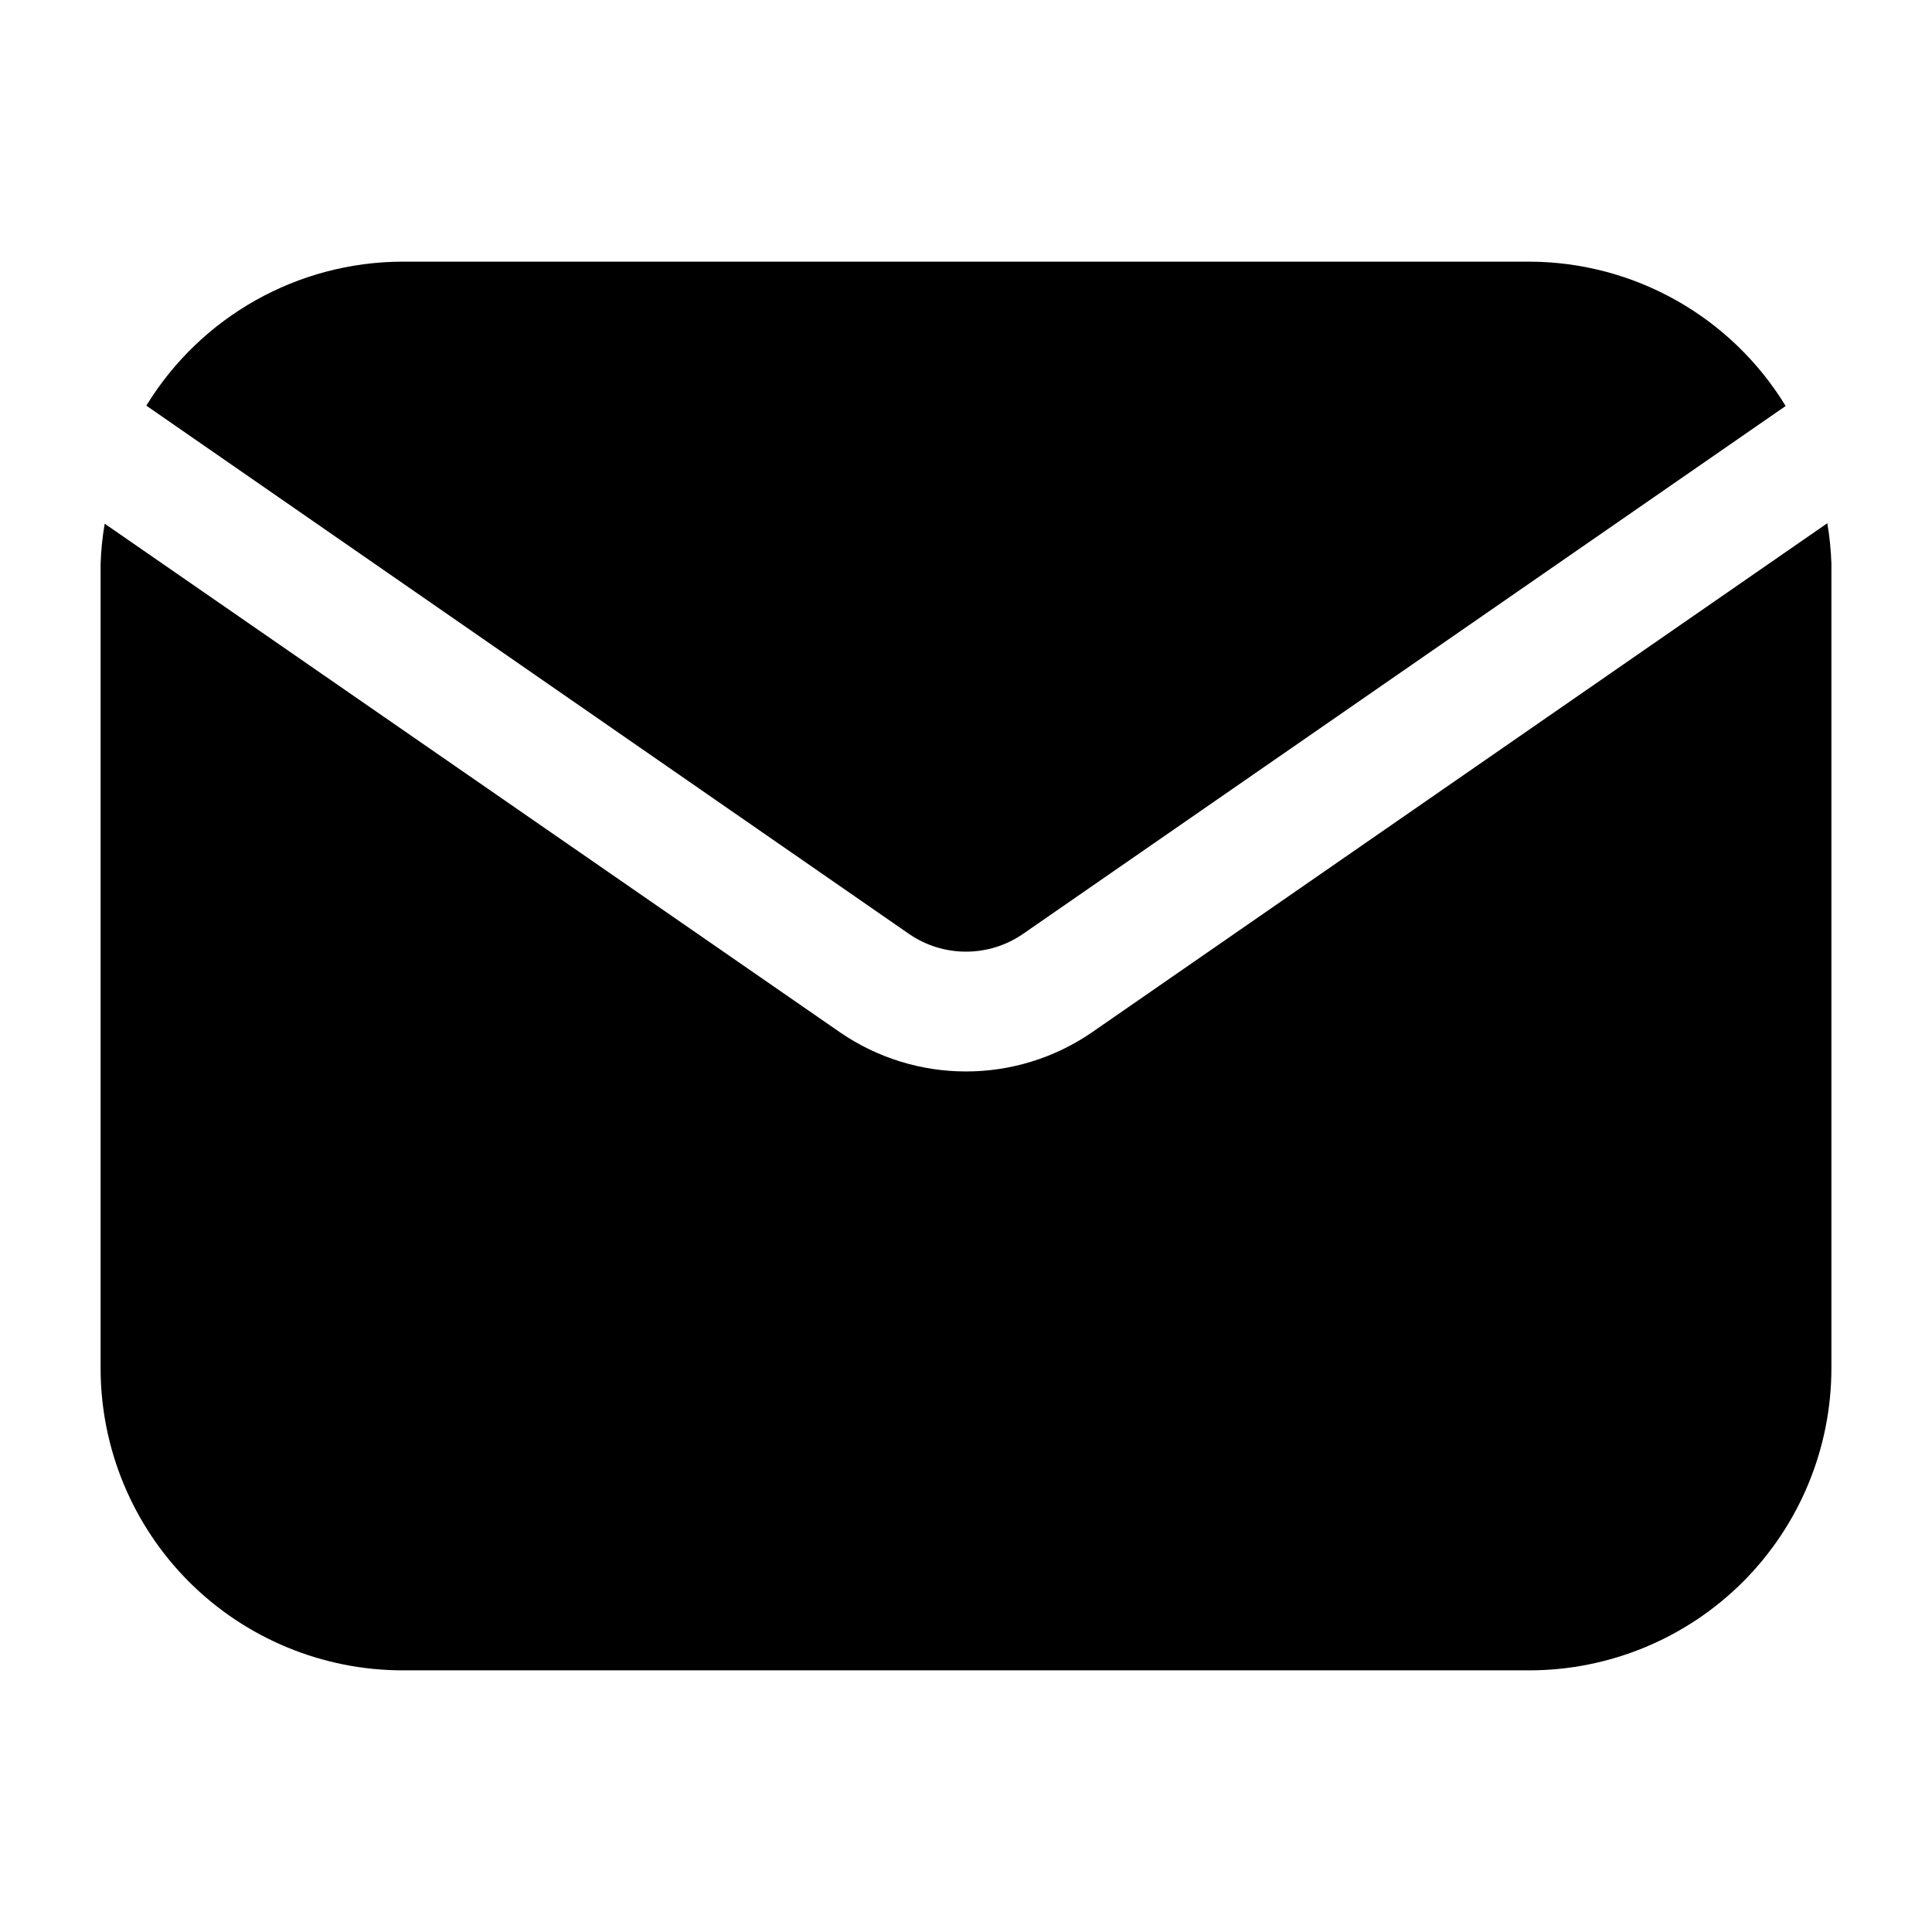
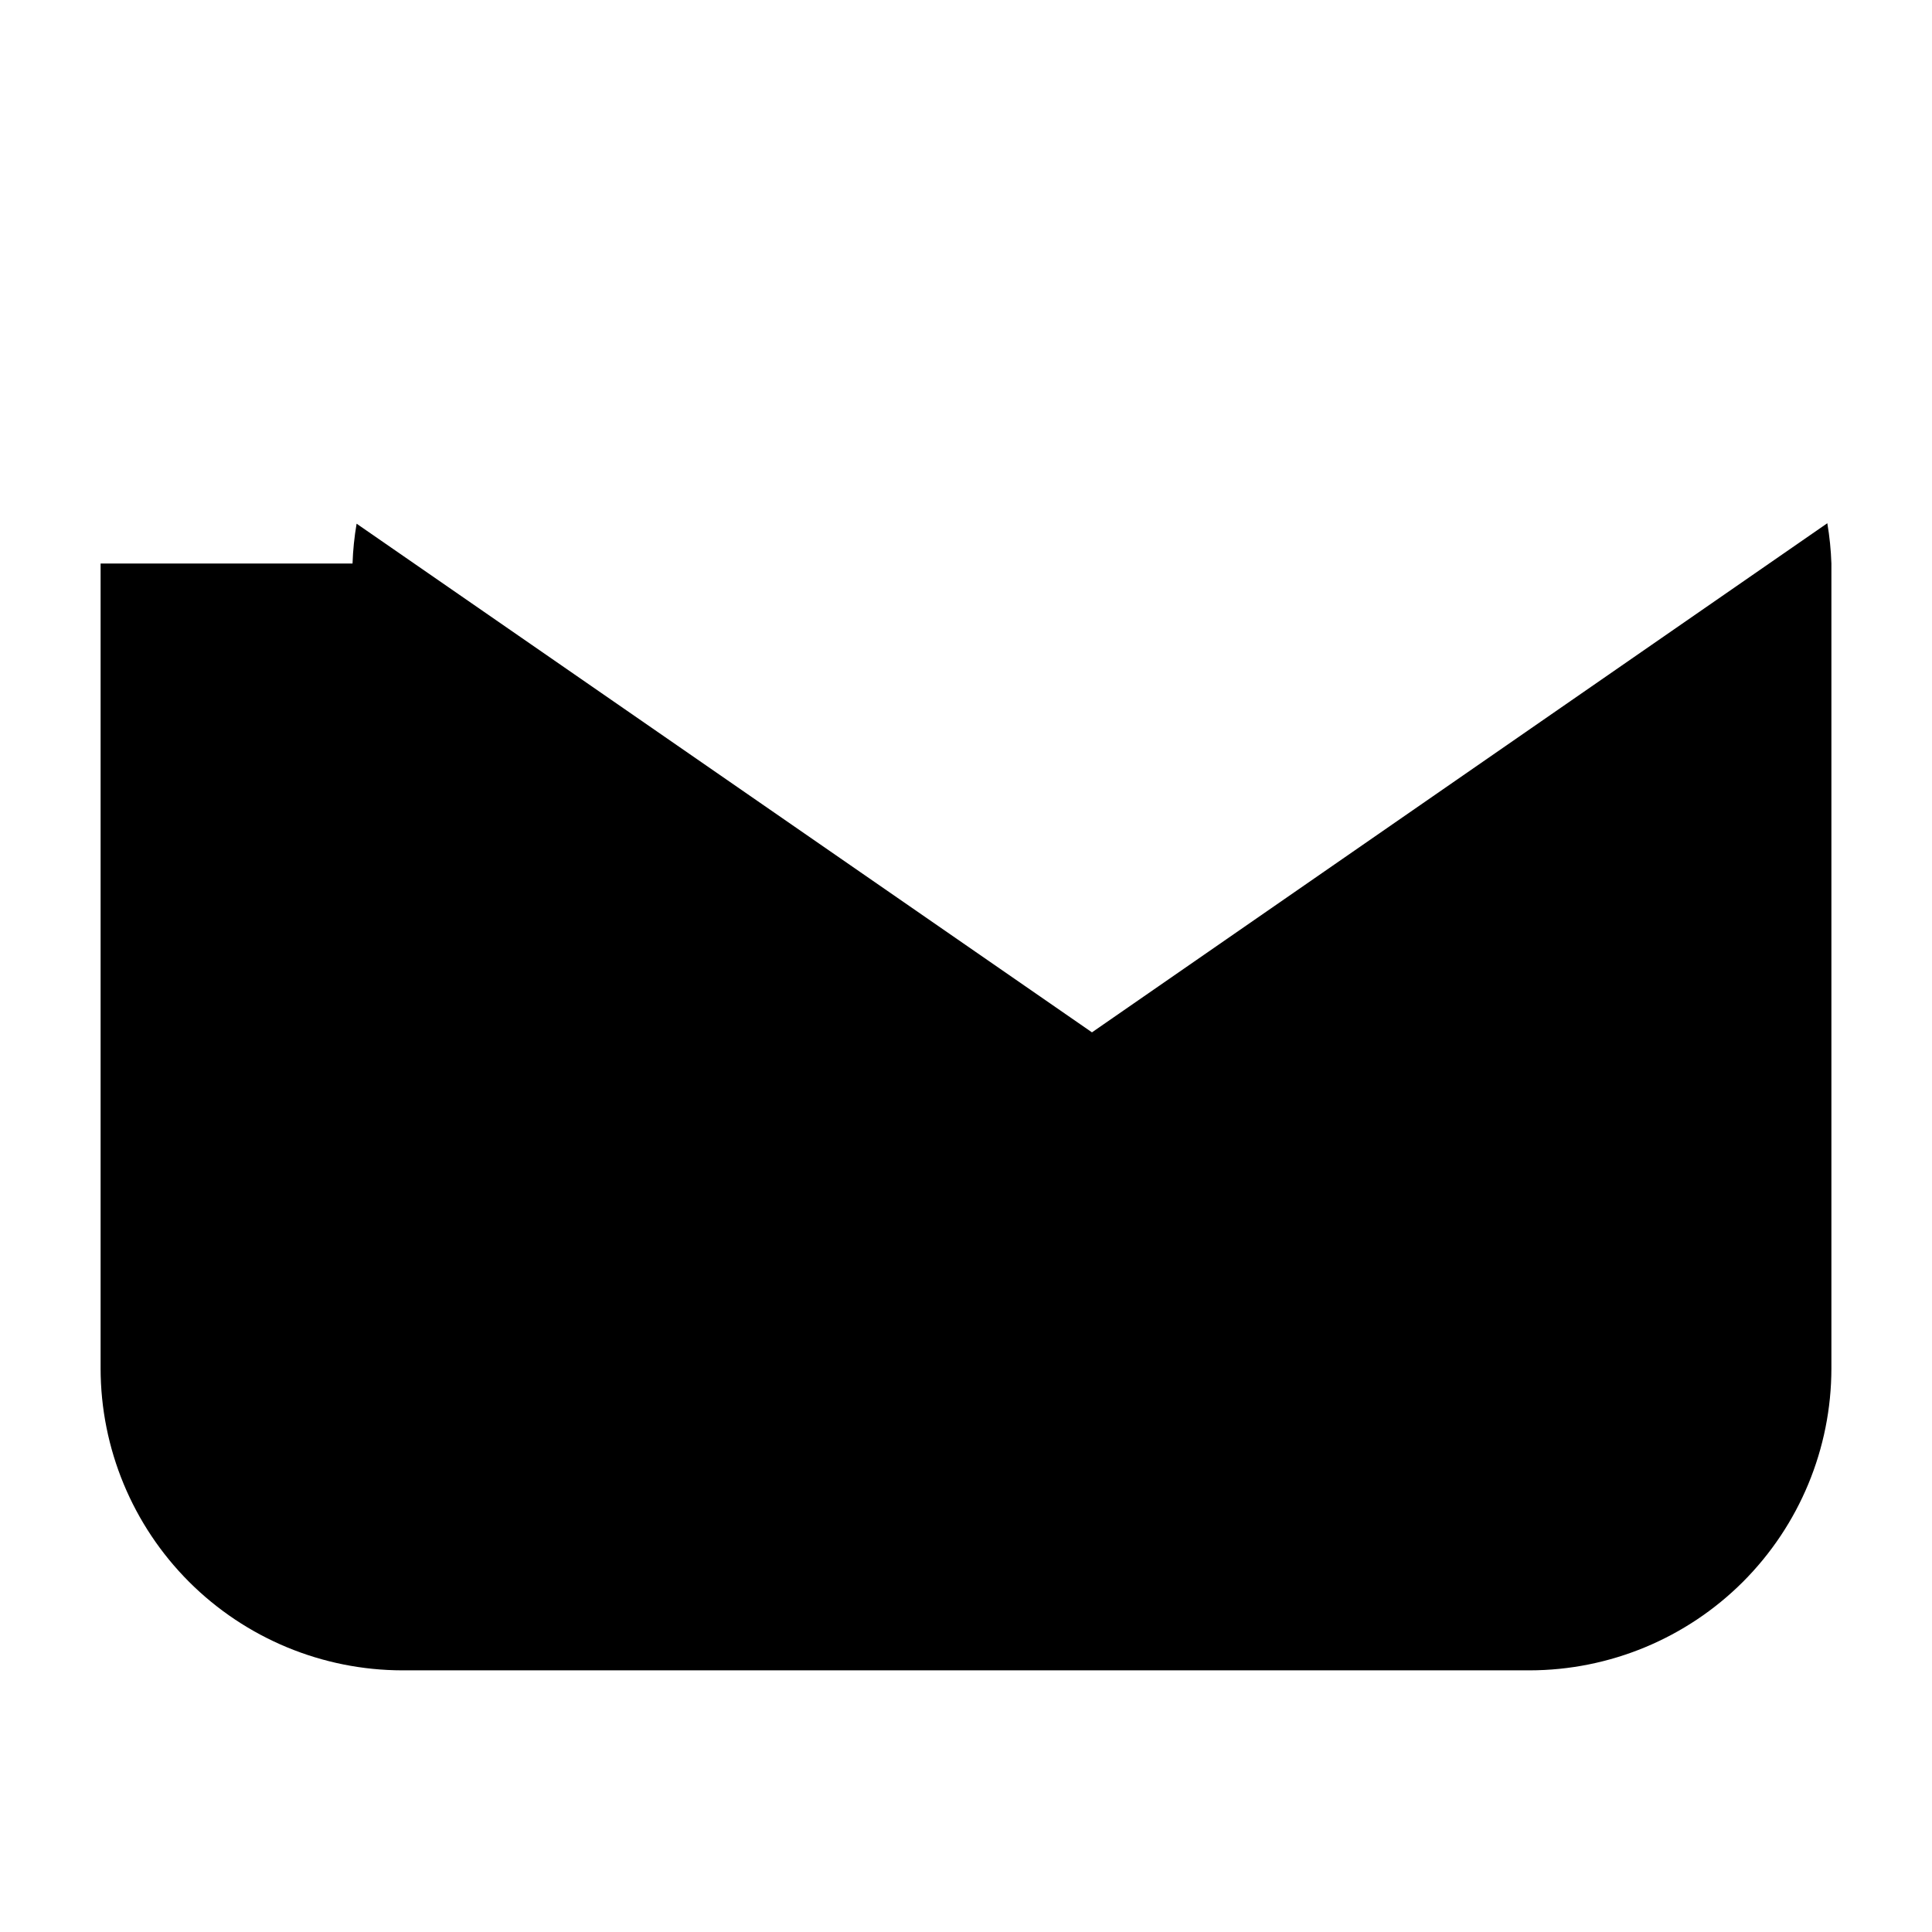
<svg xmlns="http://www.w3.org/2000/svg" width="100%" height="100%" version="1.1" viewBox="0 0 100 100" id="1331969202" class="svg u_1331969202" data-icon-custom="true" data-icon-name="Mail_5138990.svg">
  <title id="1948166254">Un icono de sobre en blanco y negro sobre un fondo blanco.</title>
  <g>
-     <path d="m47.039 48.332c1.781 1.234 4.141 1.234 5.922 0l39.461-27.316h0.004c-2.82-4.625-7.84-7.457-13.258-7.473h-58.336c-5.414 0.012-10.434 2.836-13.258 7.453z" />
-     <path d="m5.207 29.168v41.664c0.004 4.144 1.652 8.117 4.582 11.047 2.93 2.926 6.902 4.574 11.043 4.578h58.336c4.141-0.004 8.113-1.652 11.043-4.578 2.93-2.93 4.578-6.902 4.582-11.047v-41.664c-0.023-0.699-0.094-1.395-0.211-2.086l-38.062 26.352c-3.926 2.699-9.113 2.699-13.039 0l-38.062-26.328c-0.117 0.68-0.188 1.371-0.211 2.062z" />
+     <path d="m5.207 29.168v41.664c0.004 4.144 1.652 8.117 4.582 11.047 2.93 2.926 6.902 4.574 11.043 4.578h58.336c4.141-0.004 8.113-1.652 11.043-4.578 2.93-2.93 4.578-6.902 4.582-11.047v-41.664c-0.023-0.699-0.094-1.395-0.211-2.086l-38.062 26.352l-38.062-26.328c-0.117 0.68-0.188 1.371-0.211 2.062z" />
  </g>
</svg>